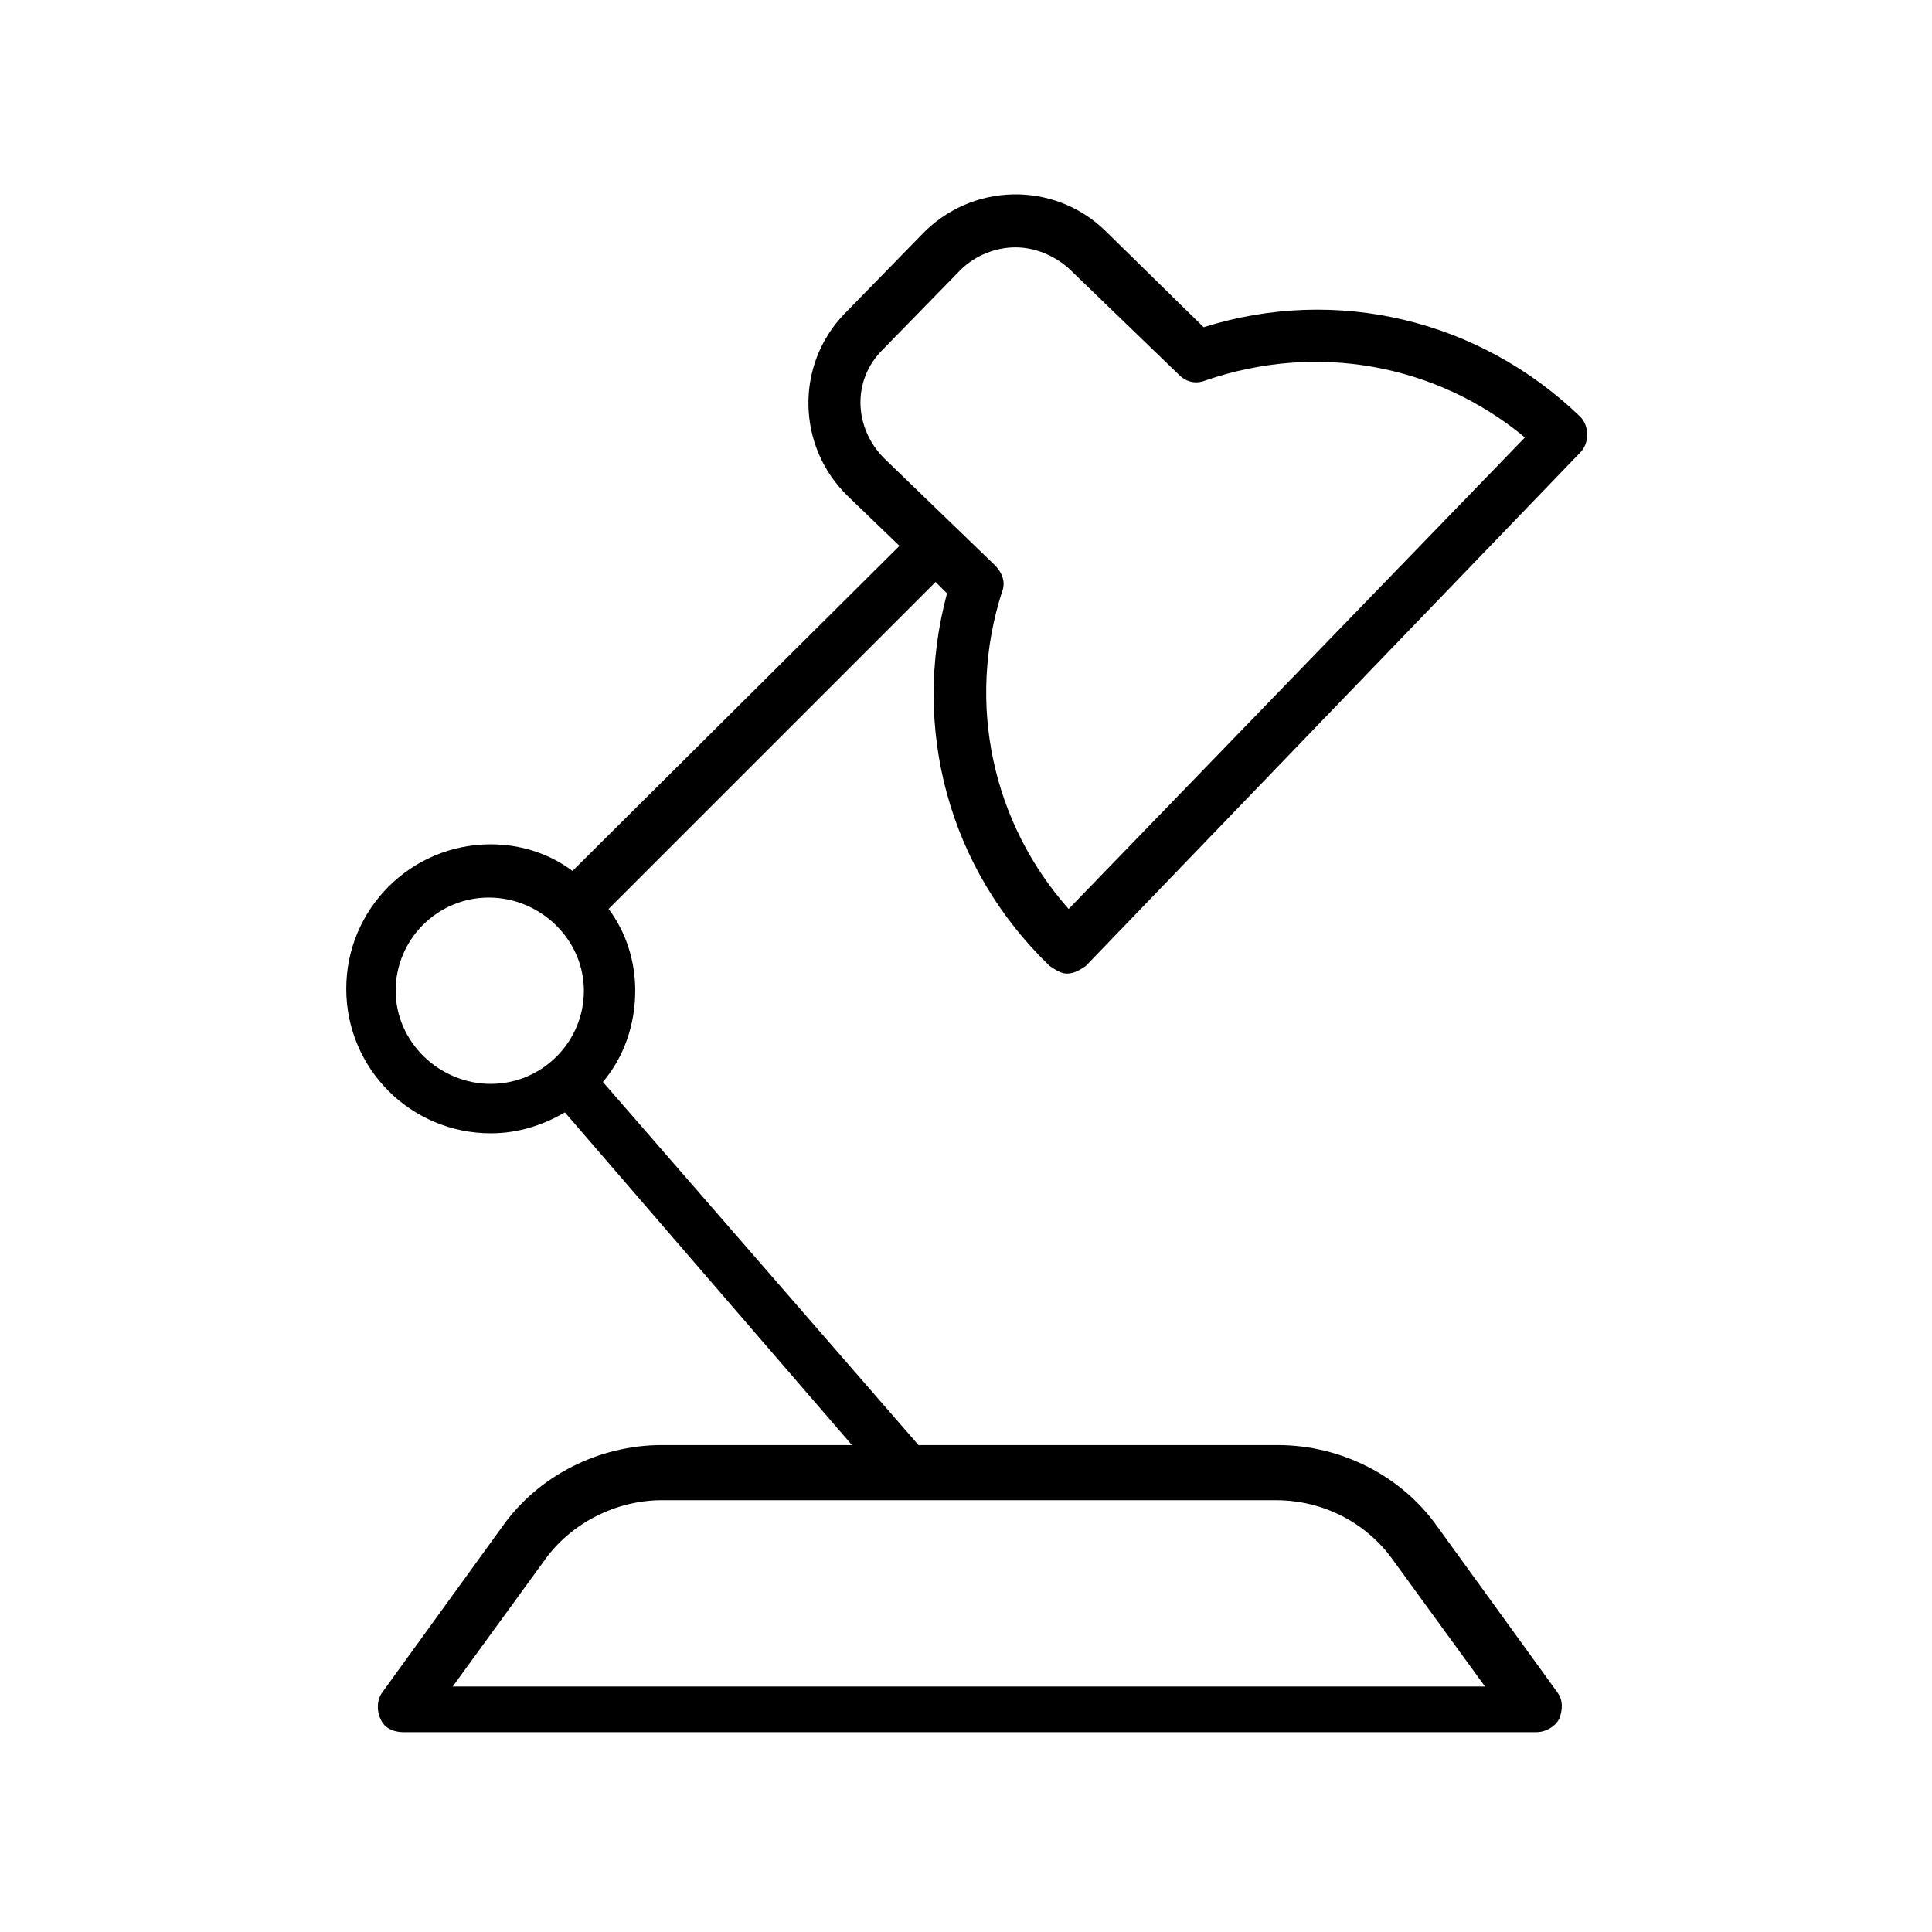
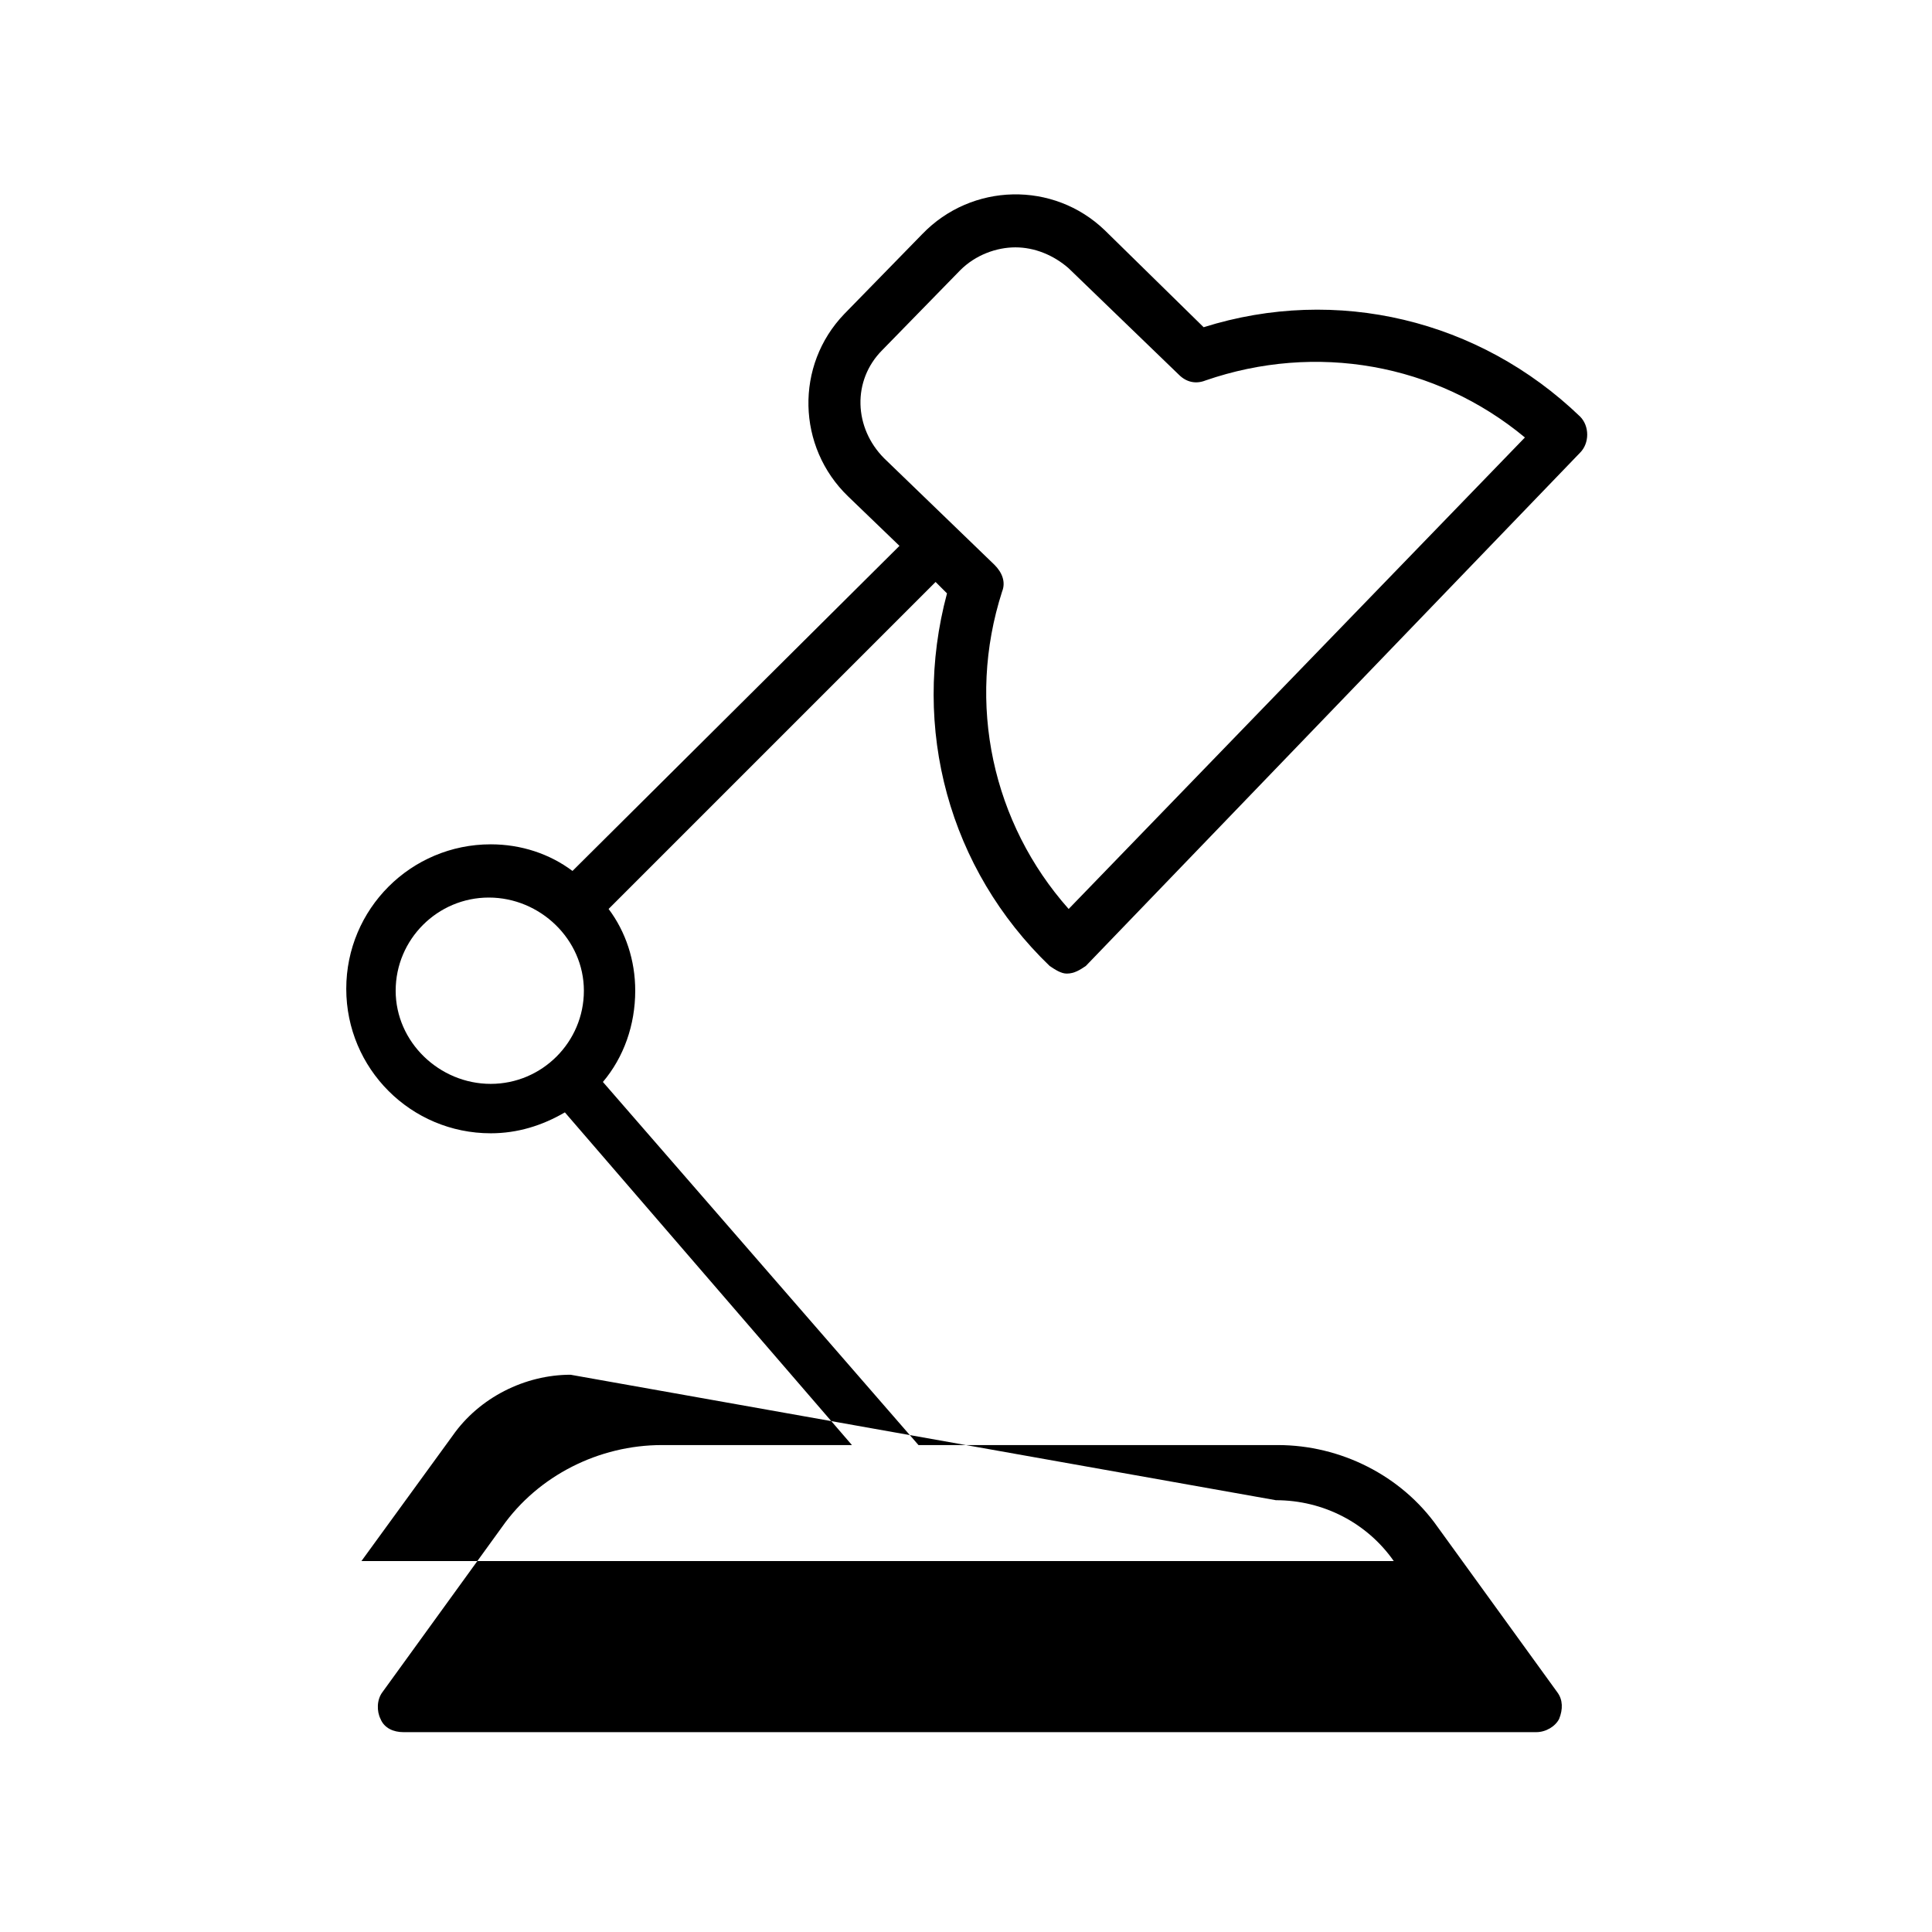
<svg xmlns="http://www.w3.org/2000/svg" fill="#000000" width="800px" height="800px" version="1.1" viewBox="144 144 512 512">
-   <path d="m462.98 230.72-26.199-25.695c-13.602-13.098-35.266-12.594-48.367 1.008l-20.656 21.16c-13.098 13.602-12.594 35.266 1.008 48.367l13.602 13.098-86.652 86.152c-6.047-4.535-13.602-7.055-21.664-7.055-21.16 0-38.289 17.129-38.289 38.289 0 21.16 17.129 38.289 38.289 38.289 7.055 0 13.602-2.016 19.648-5.543l76.074 88.168h-50.379c-16.625 0-32.746 8.062-42.32 21.664l-31.738 43.832c-1.512 2.016-1.512 5.039-0.504 7.055 1.008 2.519 3.527 3.527 6.047 3.527h300.27c2.519 0 5.039-1.512 6.047-3.527 1.008-2.519 1.008-5.039-0.504-7.055l-31.738-43.832c-9.574-13.602-25.695-21.664-42.32-21.664h-95.227l-83.633-96.227c5.543-6.551 8.566-15.113 8.566-24.184 0-8.062-2.519-15.617-7.055-21.664l86.656-86.656 3.023 3.023c-9.574 35.77 0.504 73.051 27.207 98.746 1.512 1.008 3.023 2.016 4.535 2.016 2.016 0 3.527-1.008 5.039-2.016l130.99-136.03c2.519-2.519 2.519-7.055 0-9.574-26.703-25.691-64.488-34.762-99.754-23.676zm19.145 310.85c12.594 0 24.184 6.047 31.234 16.121l24.184 33.25h-273.57l24.184-33.25c7.055-10.078 19.145-16.121 31.234-16.121zm-183.39-135.02c0 13.602-11.082 24.688-24.688 24.688s-25.191-11.082-25.191-24.688c0-13.602 11.082-24.688 24.688-24.688 13.602 0.004 25.191 11.086 25.191 24.688zm128.47-21.664c-20.152-22.672-27.207-54.41-17.633-84.137 1.008-2.519 0-5.039-2.016-7.055l-29.223-28.215c-8.062-8.062-8.566-20.656-0.504-28.719l20.656-21.16c4.031-4.031 9.574-6.047 14.609-6.047 5.039 0 10.078 2.016 14.105 5.543l29.223 28.215c2.016 2.016 4.535 2.519 7.055 1.512 29.223-10.078 60.961-4.535 84.641 15.113z" />
+   <path d="m462.98 230.72-26.199-25.695c-13.602-13.098-35.266-12.594-48.367 1.008l-20.656 21.16c-13.098 13.602-12.594 35.266 1.008 48.367l13.602 13.098-86.652 86.152c-6.047-4.535-13.602-7.055-21.664-7.055-21.16 0-38.289 17.129-38.289 38.289 0 21.16 17.129 38.289 38.289 38.289 7.055 0 13.602-2.016 19.648-5.543l76.074 88.168h-50.379c-16.625 0-32.746 8.062-42.32 21.664l-31.738 43.832c-1.512 2.016-1.512 5.039-0.504 7.055 1.008 2.519 3.527 3.527 6.047 3.527h300.27c2.519 0 5.039-1.512 6.047-3.527 1.008-2.519 1.008-5.039-0.504-7.055l-31.738-43.832c-9.574-13.602-25.695-21.664-42.32-21.664h-95.227l-83.633-96.227c5.543-6.551 8.566-15.113 8.566-24.184 0-8.062-2.519-15.617-7.055-21.664l86.656-86.656 3.023 3.023c-9.574 35.77 0.504 73.051 27.207 98.746 1.512 1.008 3.023 2.016 4.535 2.016 2.016 0 3.527-1.008 5.039-2.016l130.99-136.03c2.519-2.519 2.519-7.055 0-9.574-26.703-25.691-64.488-34.762-99.754-23.676zm19.145 310.85c12.594 0 24.184 6.047 31.234 16.121h-273.57l24.184-33.25c7.055-10.078 19.145-16.121 31.234-16.121zm-183.39-135.02c0 13.602-11.082 24.688-24.688 24.688s-25.191-11.082-25.191-24.688c0-13.602 11.082-24.688 24.688-24.688 13.602 0.004 25.191 11.086 25.191 24.688zm128.47-21.664c-20.152-22.672-27.207-54.41-17.633-84.137 1.008-2.519 0-5.039-2.016-7.055l-29.223-28.215c-8.062-8.062-8.566-20.656-0.504-28.719l20.656-21.16c4.031-4.031 9.574-6.047 14.609-6.047 5.039 0 10.078 2.016 14.105 5.543l29.223 28.215c2.016 2.016 4.535 2.519 7.055 1.512 29.223-10.078 60.961-4.535 84.641 15.113z" />
</svg>